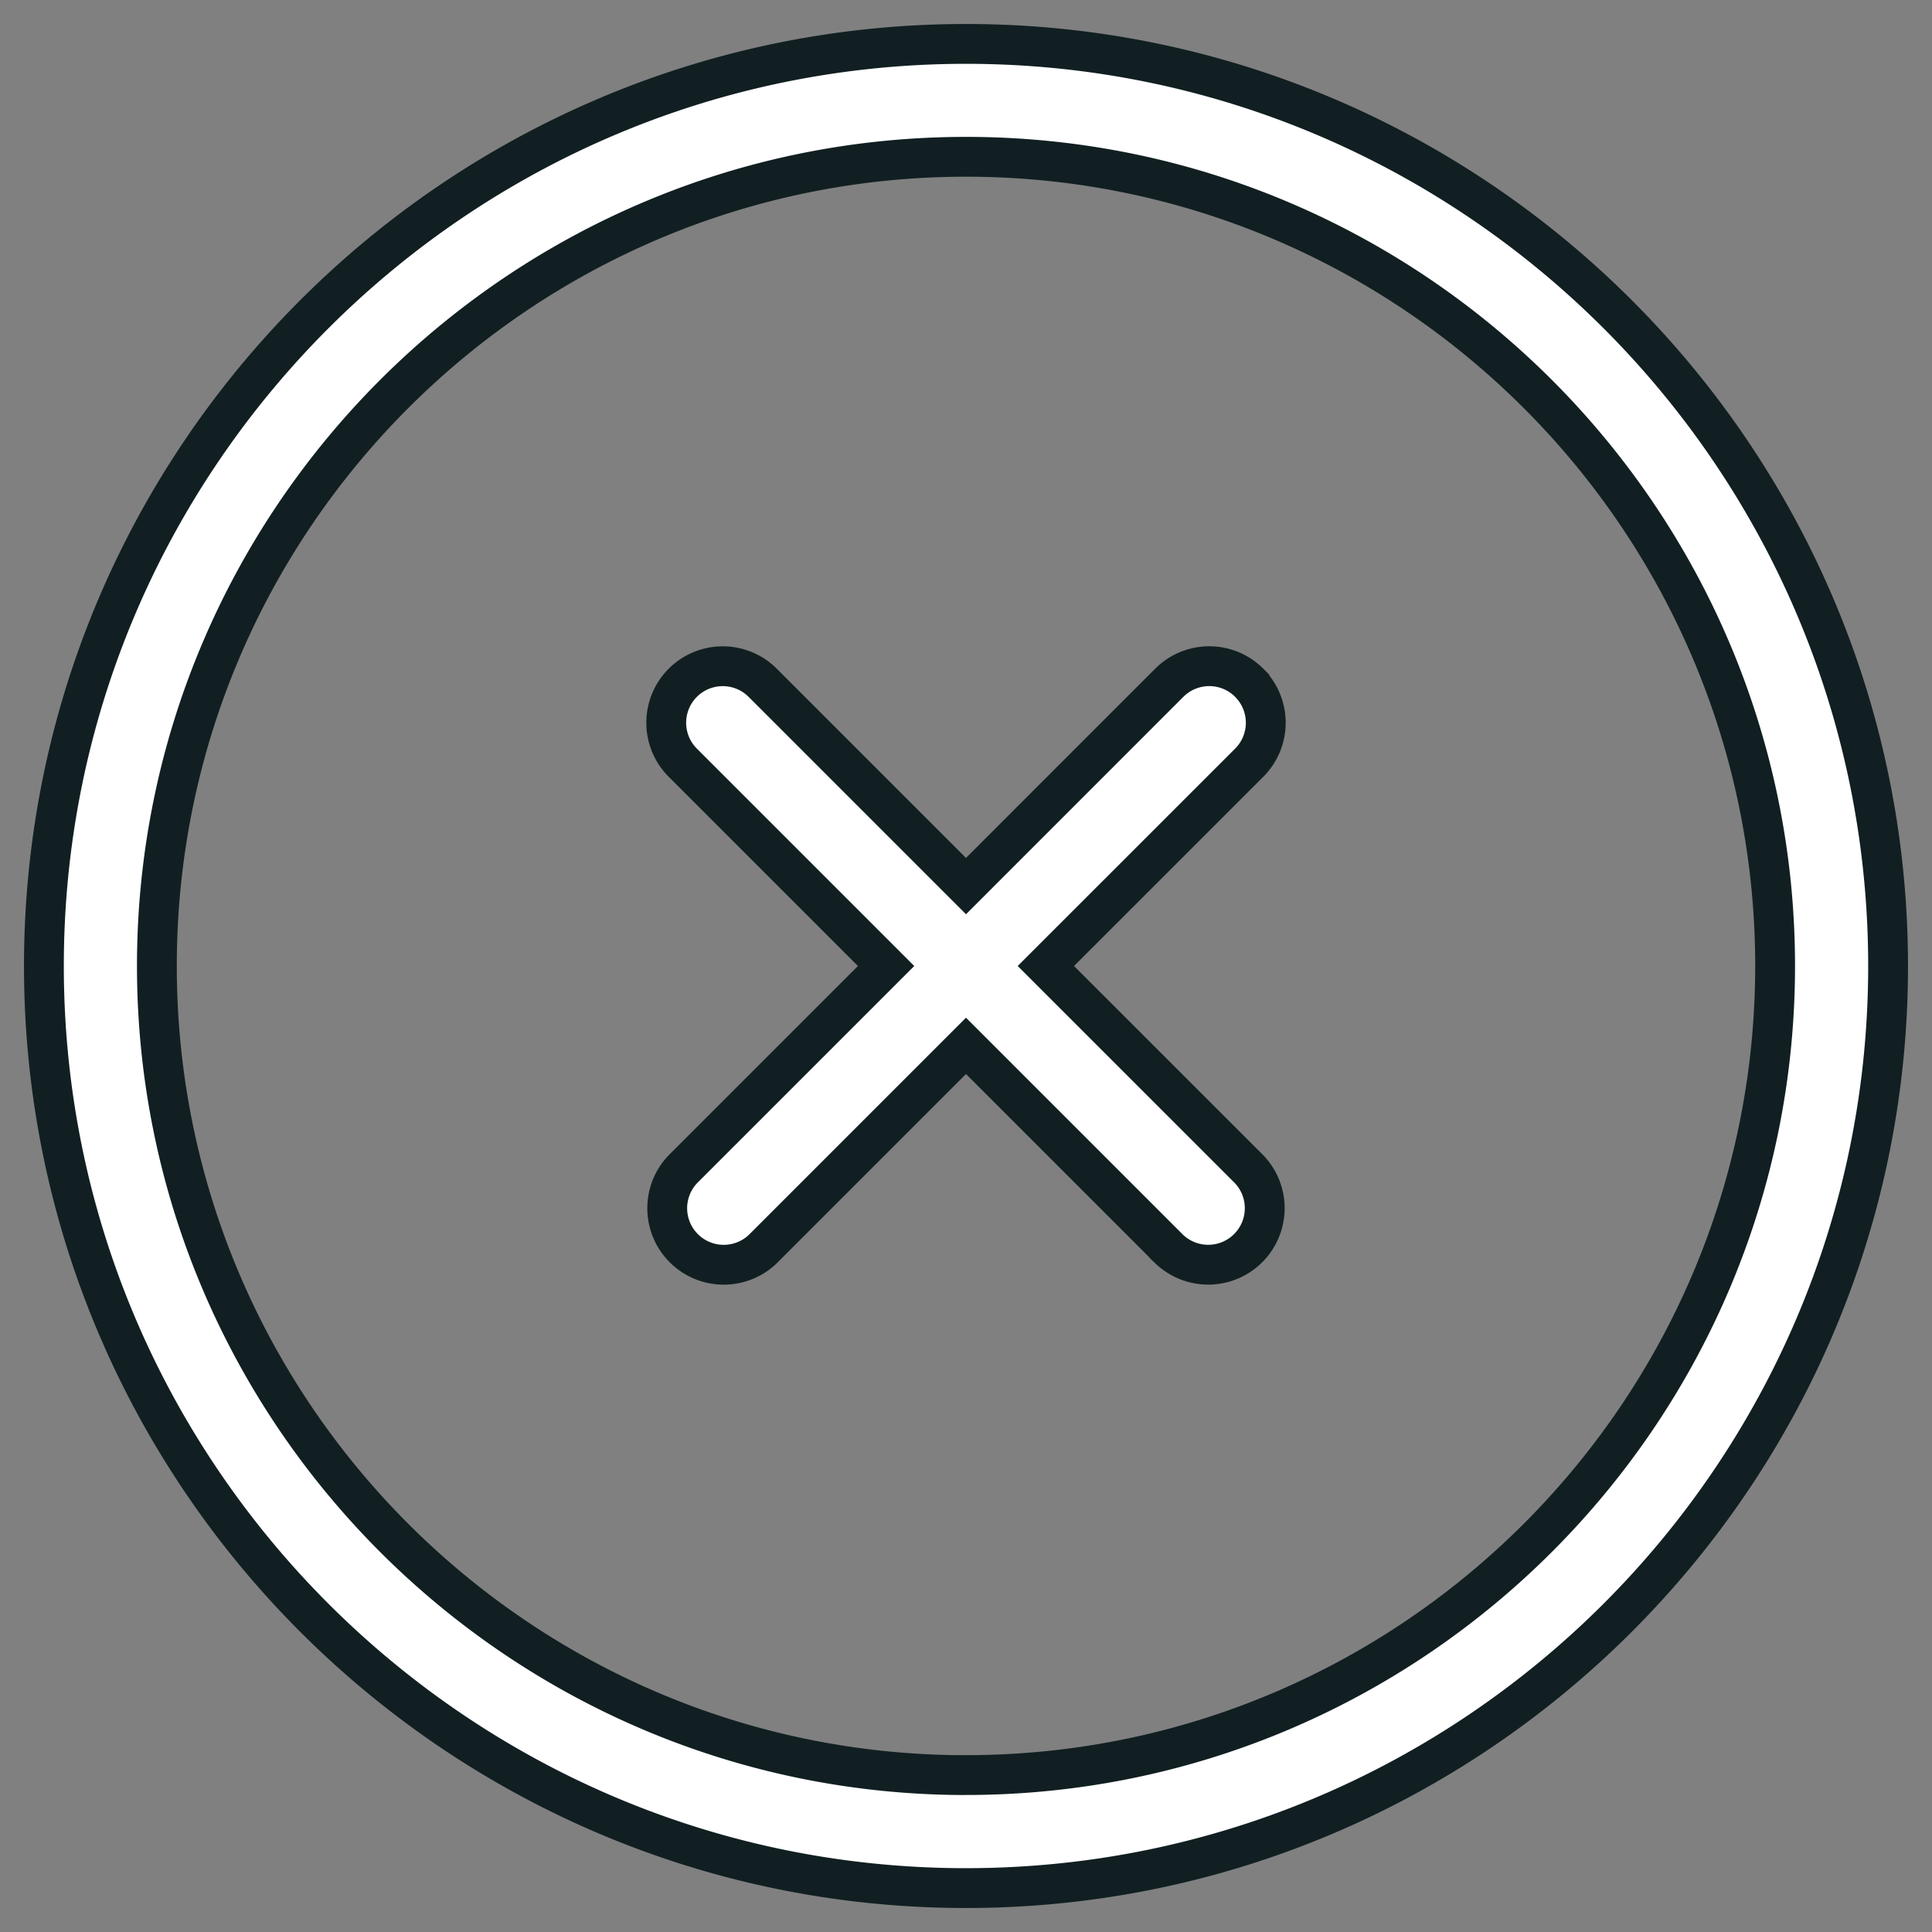
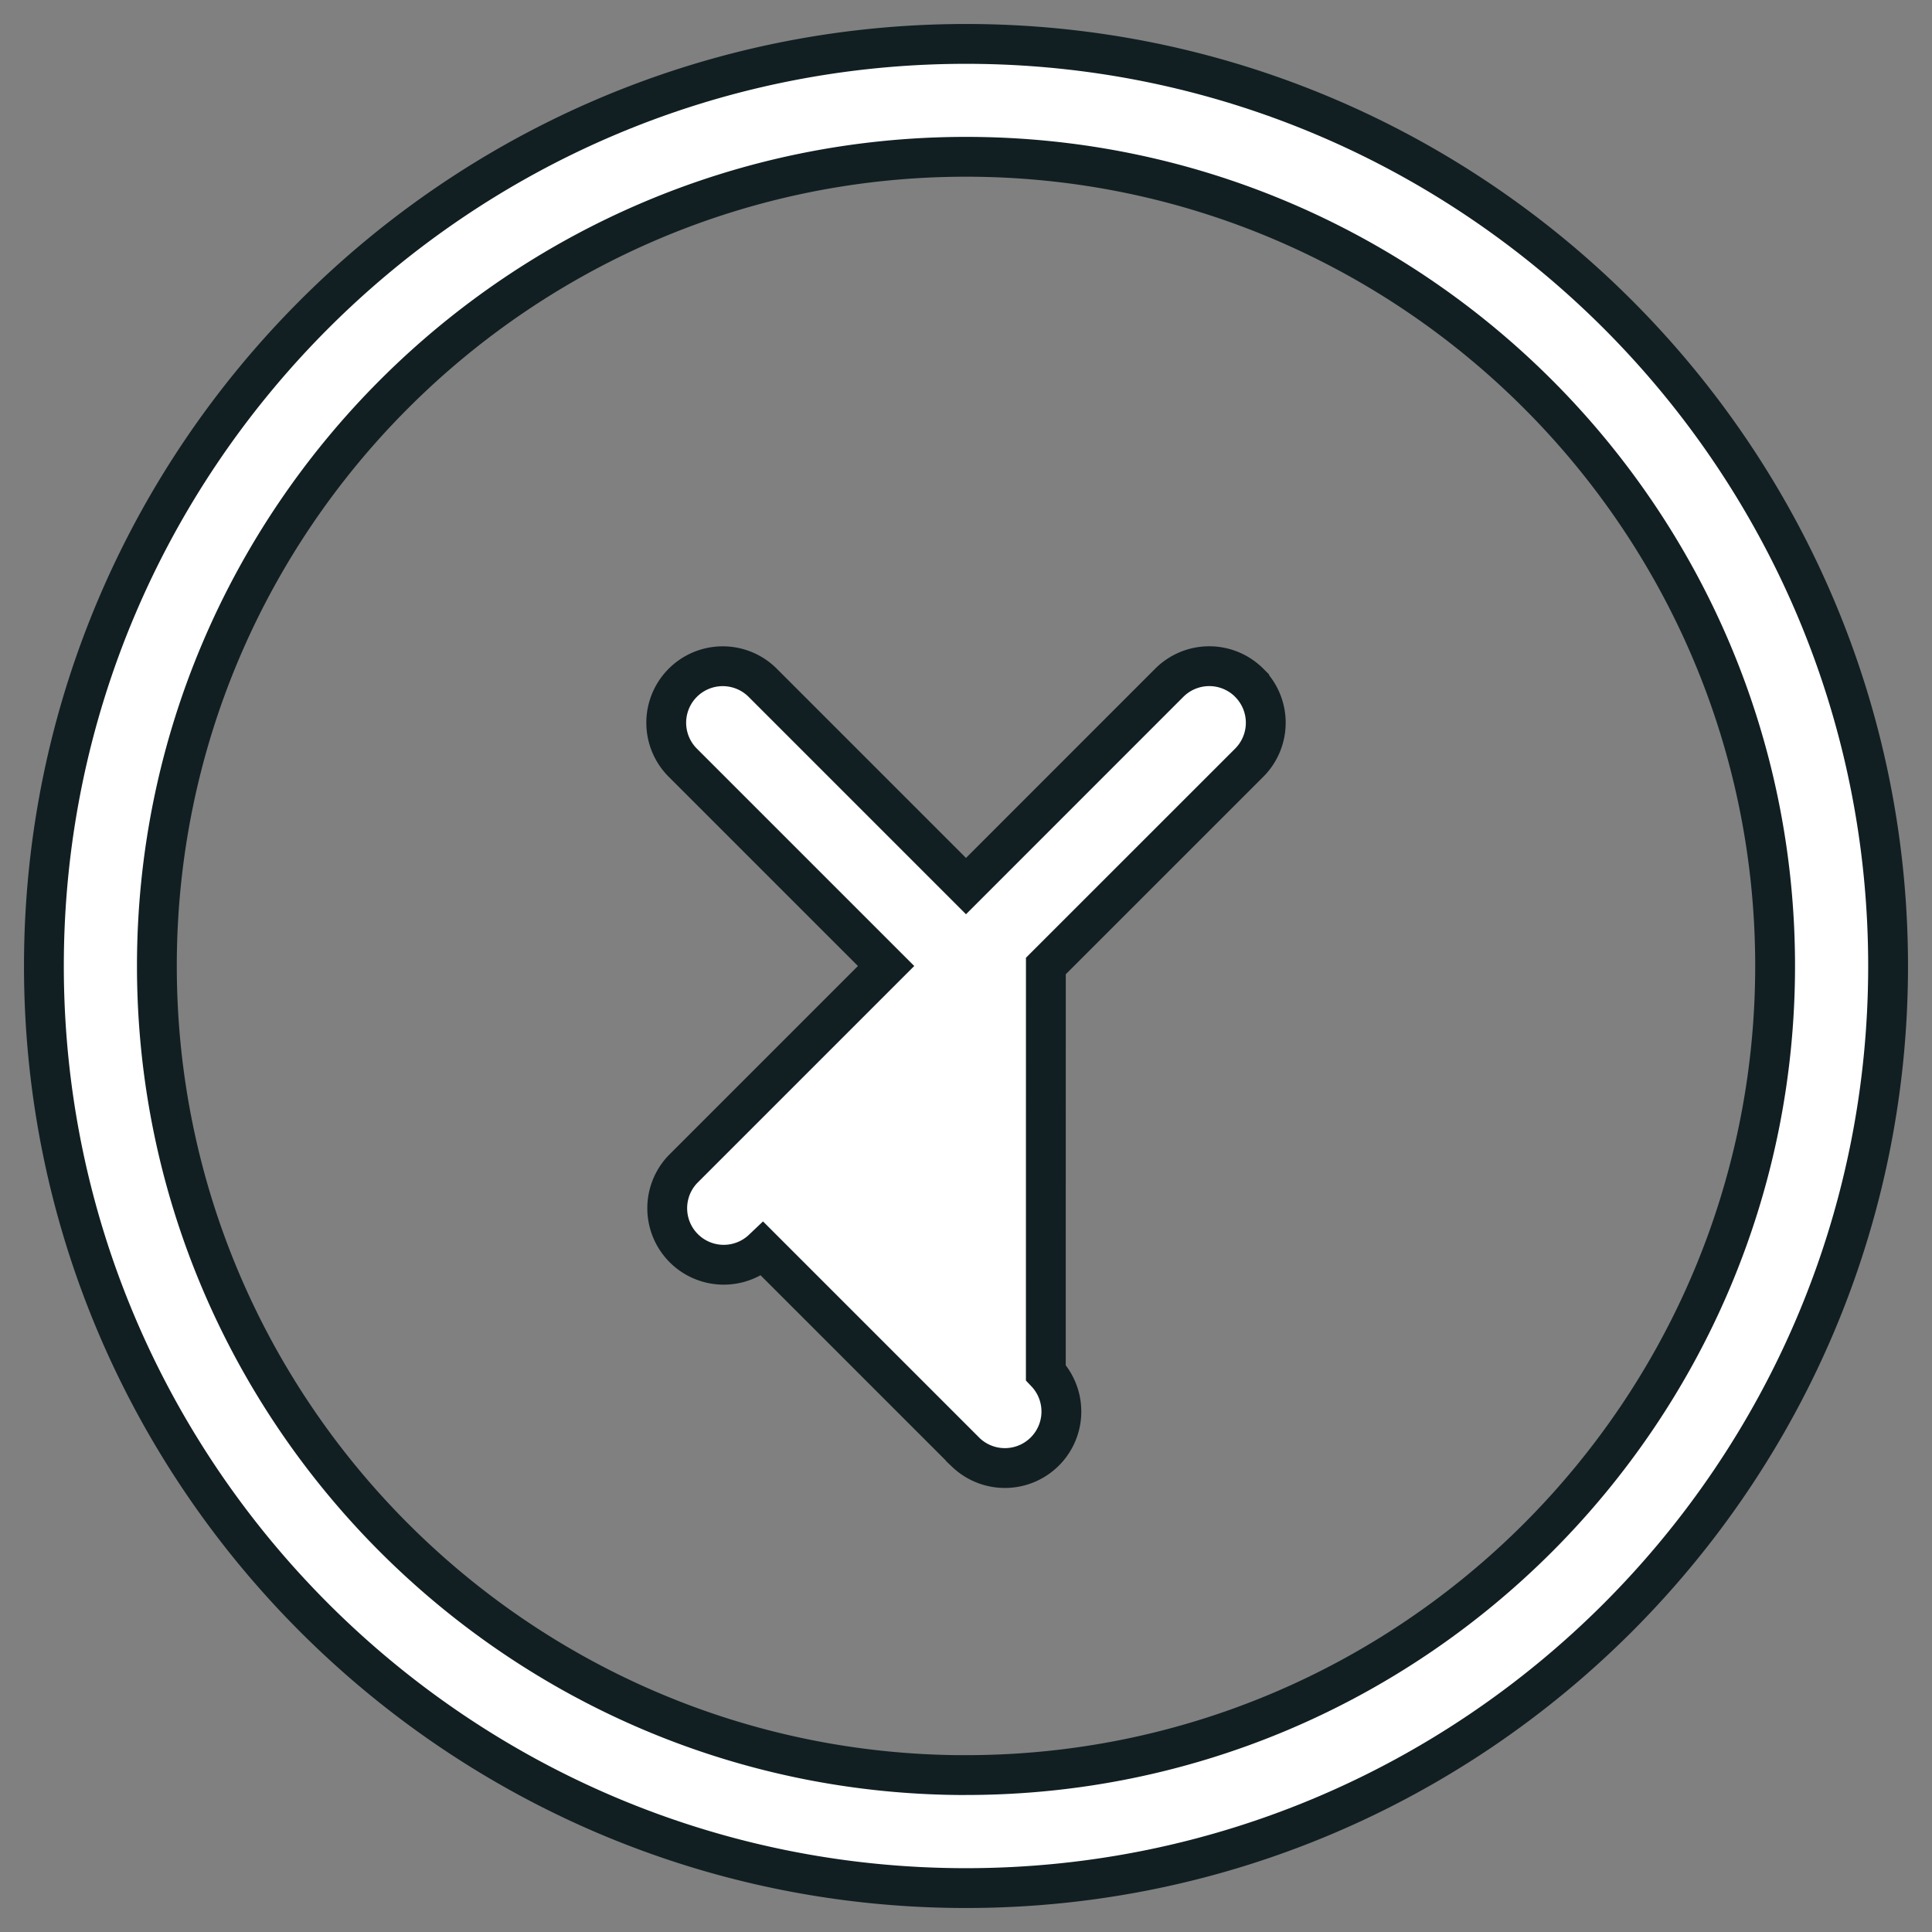
<svg xmlns="http://www.w3.org/2000/svg" width="44" height="44" viewBox="0 0 44 44">
  <rect x="0" y="0" width="44" height="44" fill="#808080" stroke="none" />
-   <path d="M22 1C10.42 1 1 10.421 1 22c0 11.58 9.42 21 21 21s21-9.42 21-21S33.58 1 22 1zm0 39.427c-10.161 0-18.427-8.268-18.427-18.429C3.573 11.838 11.84 3.571 22 3.571c10.161 0 18.427 8.266 18.427 18.427 0 10.162-8.266 18.428-18.427 18.428v.001zm6.45-24.878a1.287 1.287 0 0 0-1.82 0L22 20.18l-4.63-4.63a1.286 1.286 0 1 0-1.82 1.82L20.18 22l-4.63 4.63a1.287 1.287 0 0 0 1.819 1.82L22 23.819l4.63 4.63a1.287 1.287 0 0 0 1.819-1.82L23.819 22l4.631-4.63a1.287 1.287 0 0 0 0-1.82z" fill="#FFF" fill-rule="nonzero" stroke="#111F22" stroke-width=".907" />
+   <path d="M22 1C10.42 1 1 10.421 1 22c0 11.58 9.42 21 21 21s21-9.42 21-21S33.58 1 22 1zm0 39.427c-10.161 0-18.427-8.268-18.427-18.429C3.573 11.838 11.84 3.571 22 3.571c10.161 0 18.427 8.266 18.427 18.427 0 10.162-8.266 18.428-18.427 18.428v.001zm6.45-24.878a1.287 1.287 0 0 0-1.82 0L22 20.18l-4.63-4.63a1.286 1.286 0 1 0-1.82 1.82L20.18 22l-4.63 4.63a1.287 1.287 0 0 0 1.819 1.82l4.63 4.63a1.287 1.287 0 0 0 1.819-1.82L23.819 22l4.631-4.63a1.287 1.287 0 0 0 0-1.82z" fill="#FFF" fill-rule="nonzero" stroke="#111F22" stroke-width=".907" />
</svg>